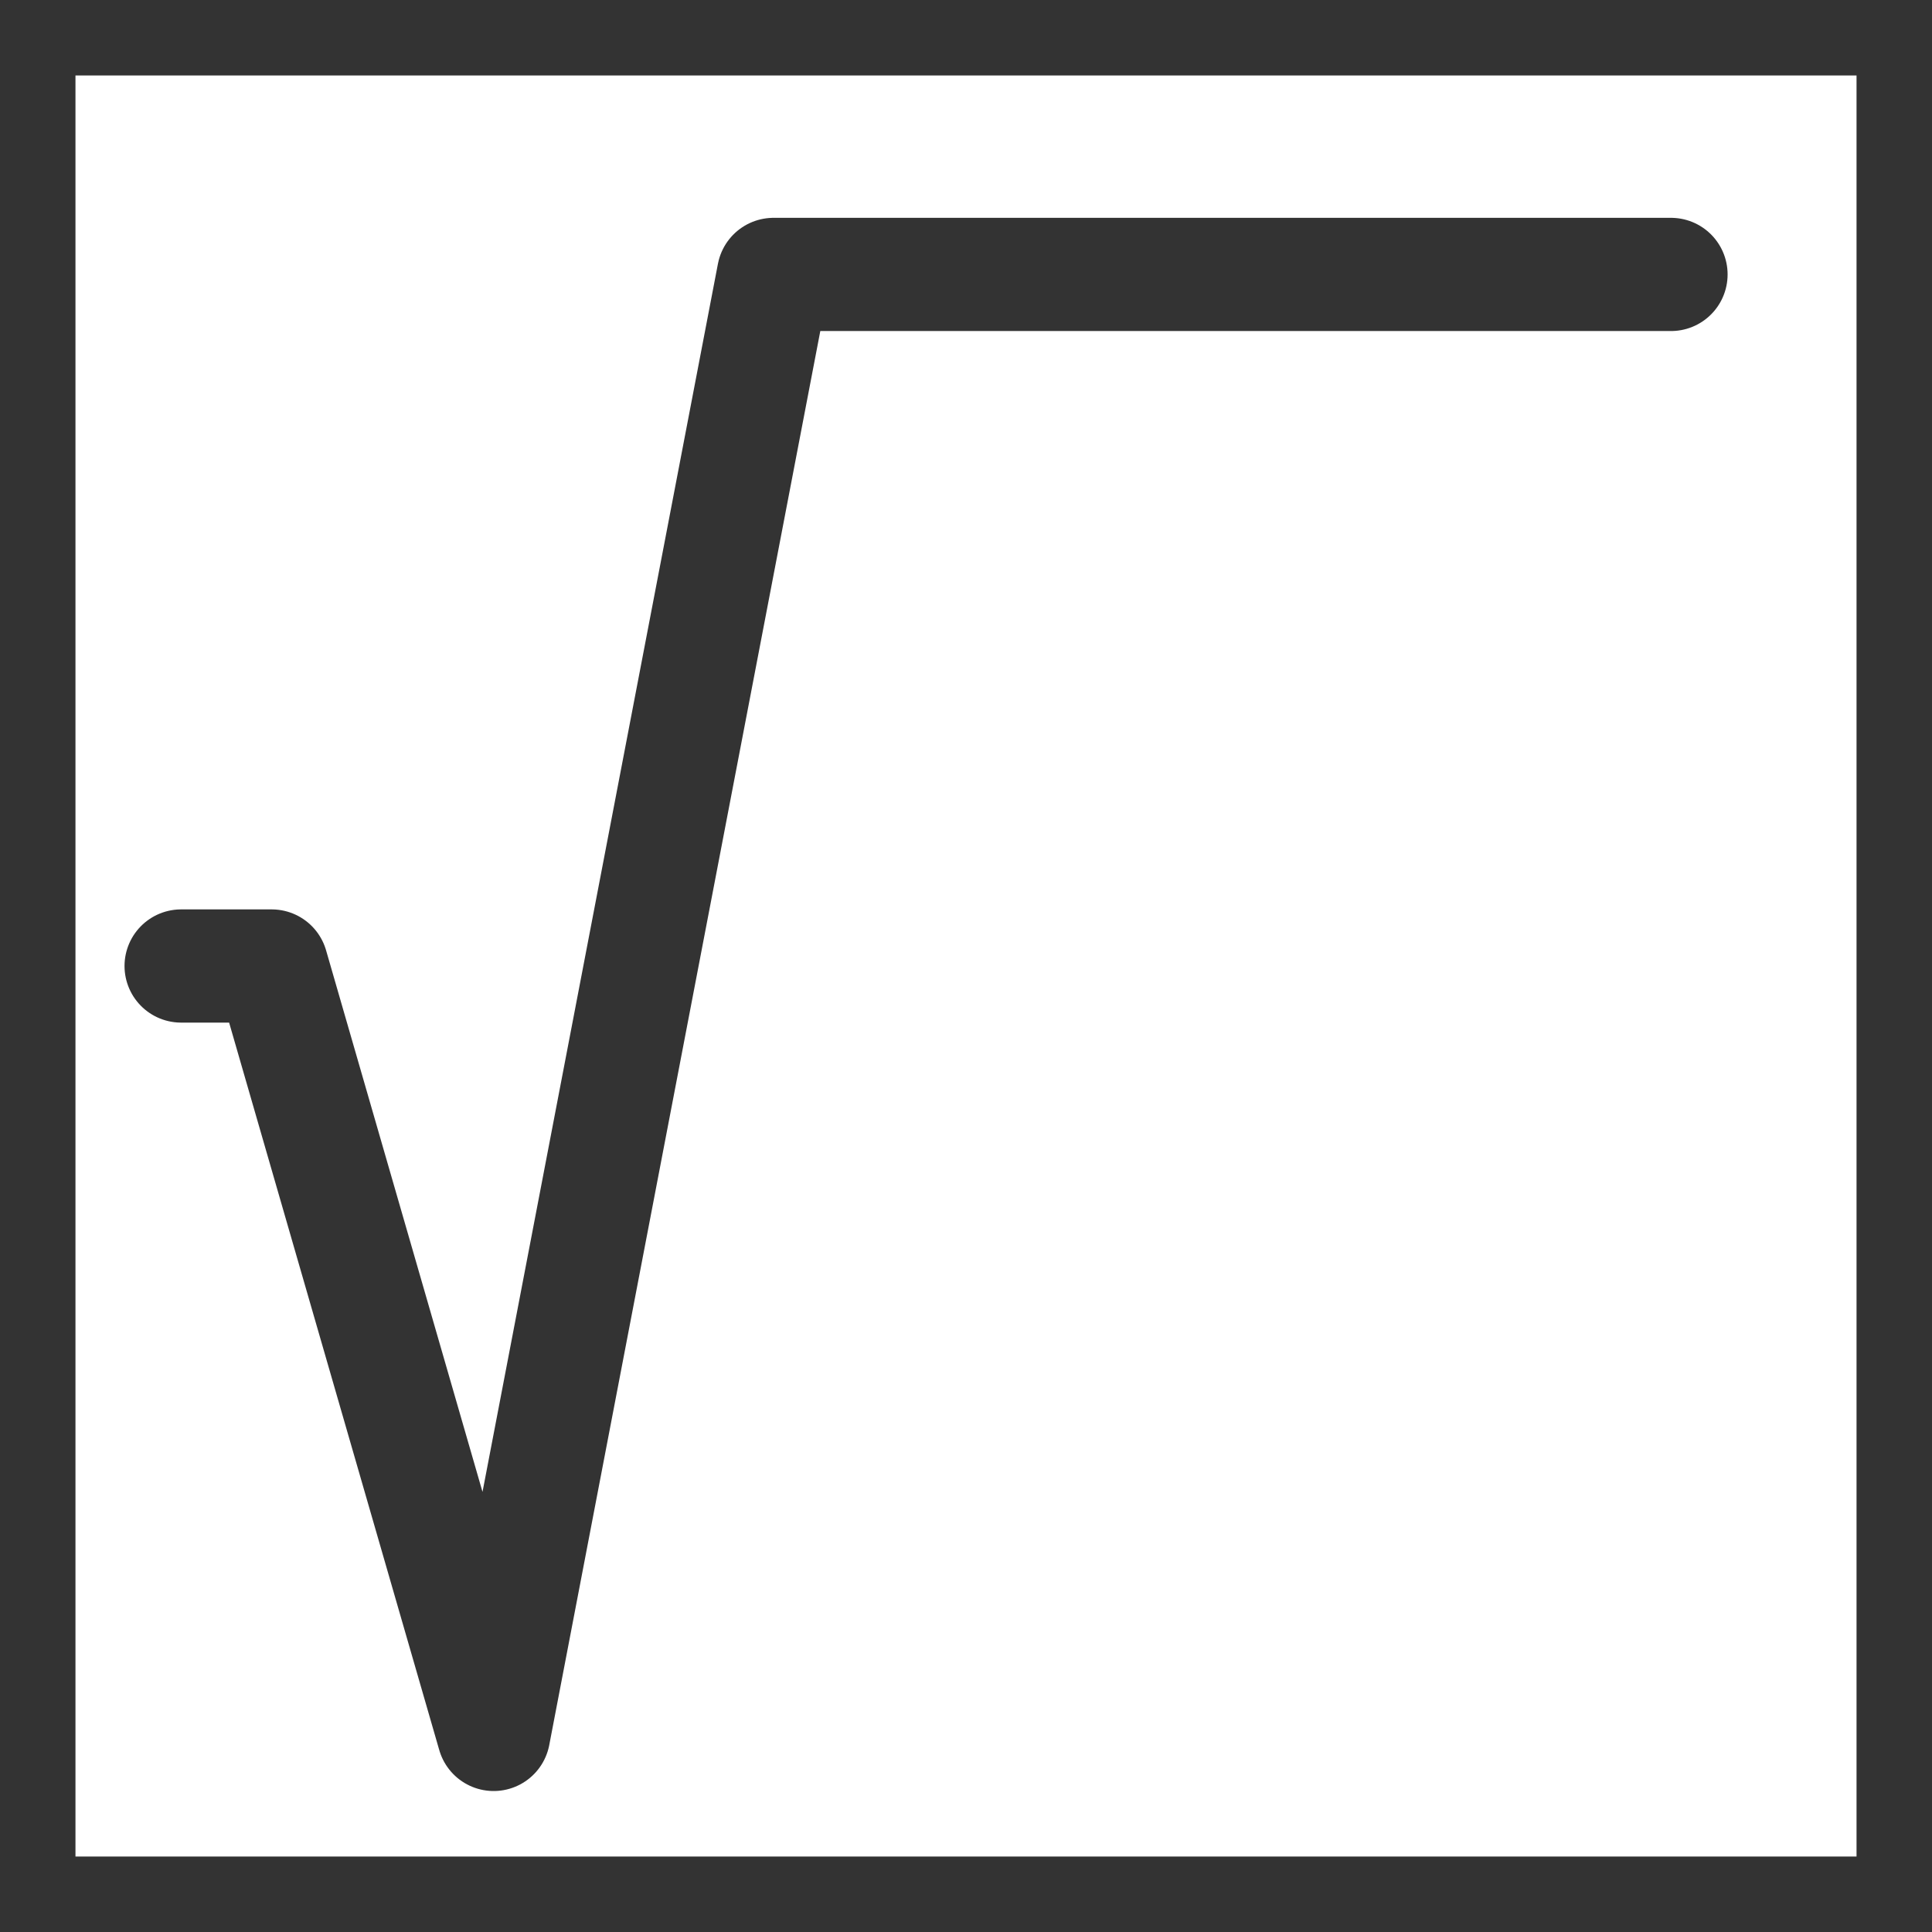
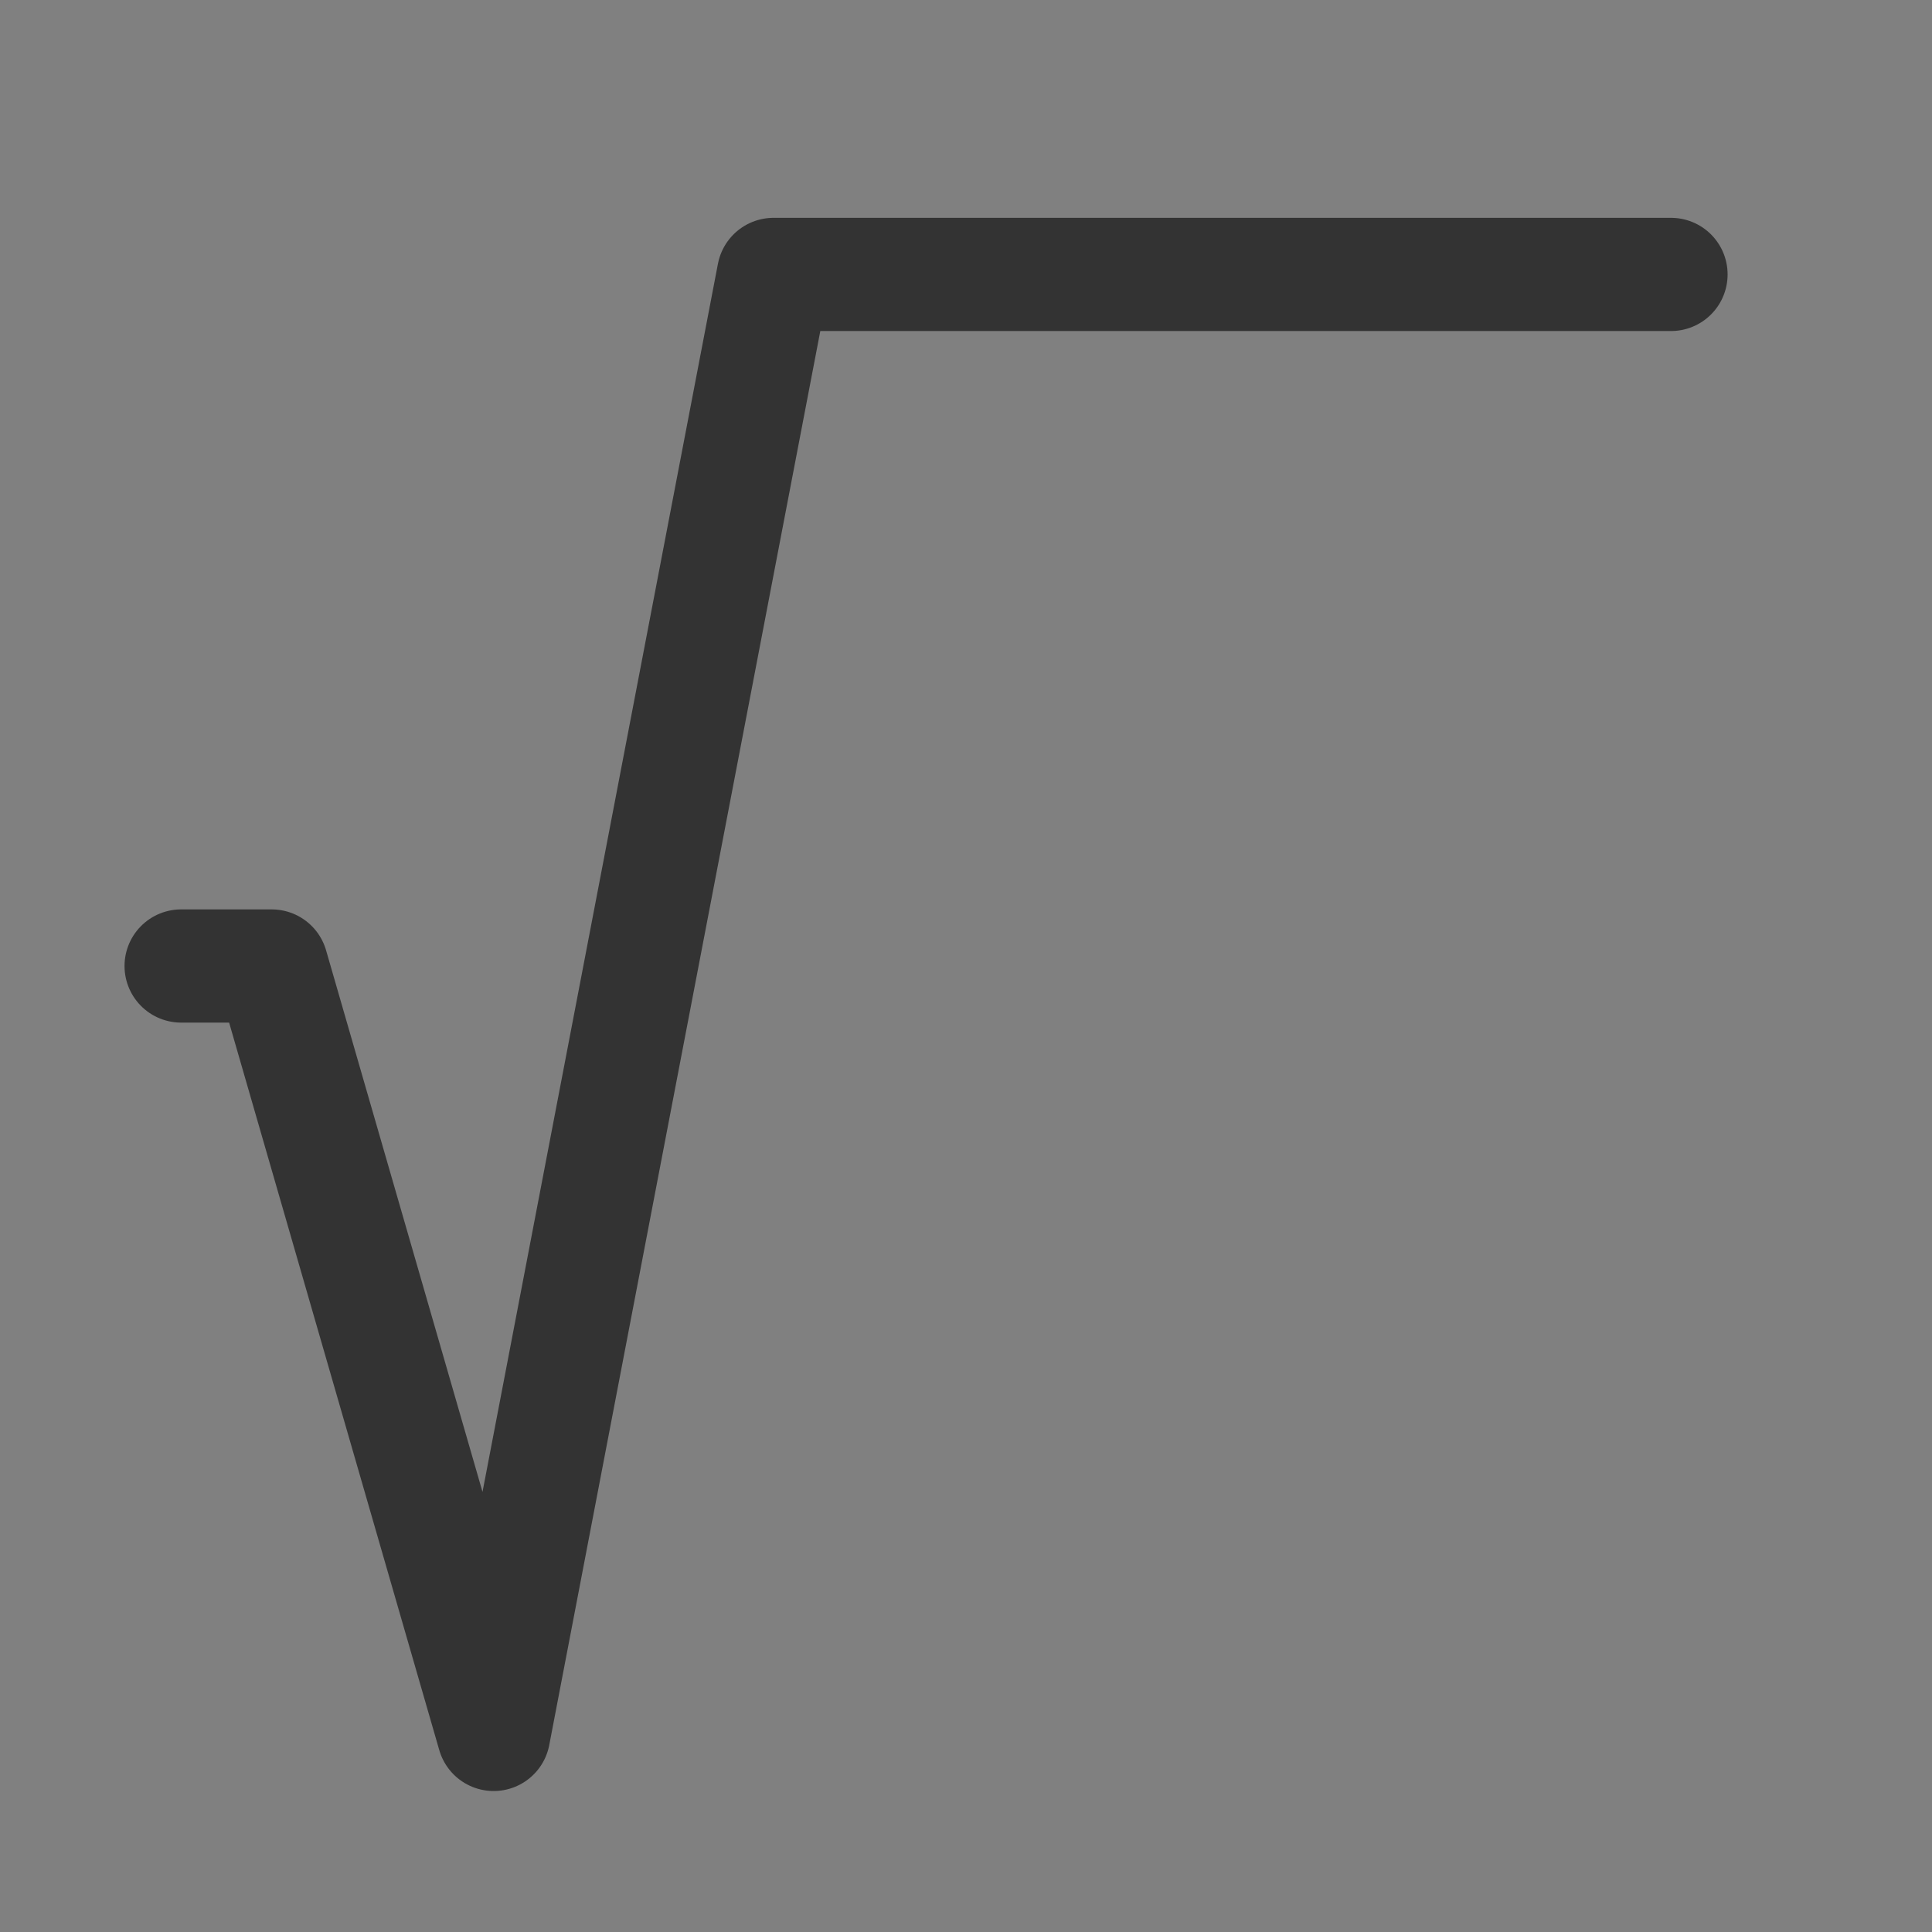
<svg xmlns="http://www.w3.org/2000/svg" xmlns:ns1="http://www.inkscape.org/namespaces/inkscape" xmlns:ns2="http://sodipodi.sourceforge.net/DTD/sodipodi-0.dtd" width="64px" height="64px" id="svg2993" version="1.1" ns1:version="0.48.3.1 r9886" ns2:docname="sqrt.svg" ns1:export-filename="G:\TeXstudio\icons\own icons\sqrt.png" ns1:export-xdpi="30.940001" ns1:export-ydpi="30.940001">
  <rect width="100%" height="100%" fill="#808080" stroke="none" />
  <defs id="defs2995" />
  <ns2:namedview id="base" pagecolor="#ffffff" bordercolor="#666666" borderopacity="1.0" ns1:pageopacity="0.0" ns1:pageshadow="2" ns1:zoom="10.5625" ns1:cx="32" ns1:cy="32" ns1:current-layer="layer1" showgrid="true" ns1:document-units="px" ns1:grid-bbox="true" ns1:window-width="1019" ns1:window-height="882" ns1:window-x="434" ns1:window-y="106" ns1:window-maximized="0">
    <ns1:grid type="xygrid" id="grid3850" />
  </ns2:namedview>
  <g id="layer1" ns1:label="Layer 1" ns1:groupmode="layer">
-     <rect style="fill:#ffffff;stroke:#333333;stroke-width:3;stroke-linecap:butt;stroke-linejoin:miter;stroke-miterlimit:4;stroke-opacity:1;stroke-dasharray:none" id="rect2987" width="62" height="62" x="1" y="1" />
    <path style="fill:none;stroke:#333333;stroke-width:3.75;stroke-linecap:round;stroke-linejoin:round;stroke-miterlimit:4;stroke-opacity:1;stroke-dasharray:none" d="m 6,32 3,0 7.353,25.455 9.271,-48.364 29.73,0" id="path3798" ns1:connector-curvature="0" ns2:nodetypes="ccccc" />
  </g>
</svg>